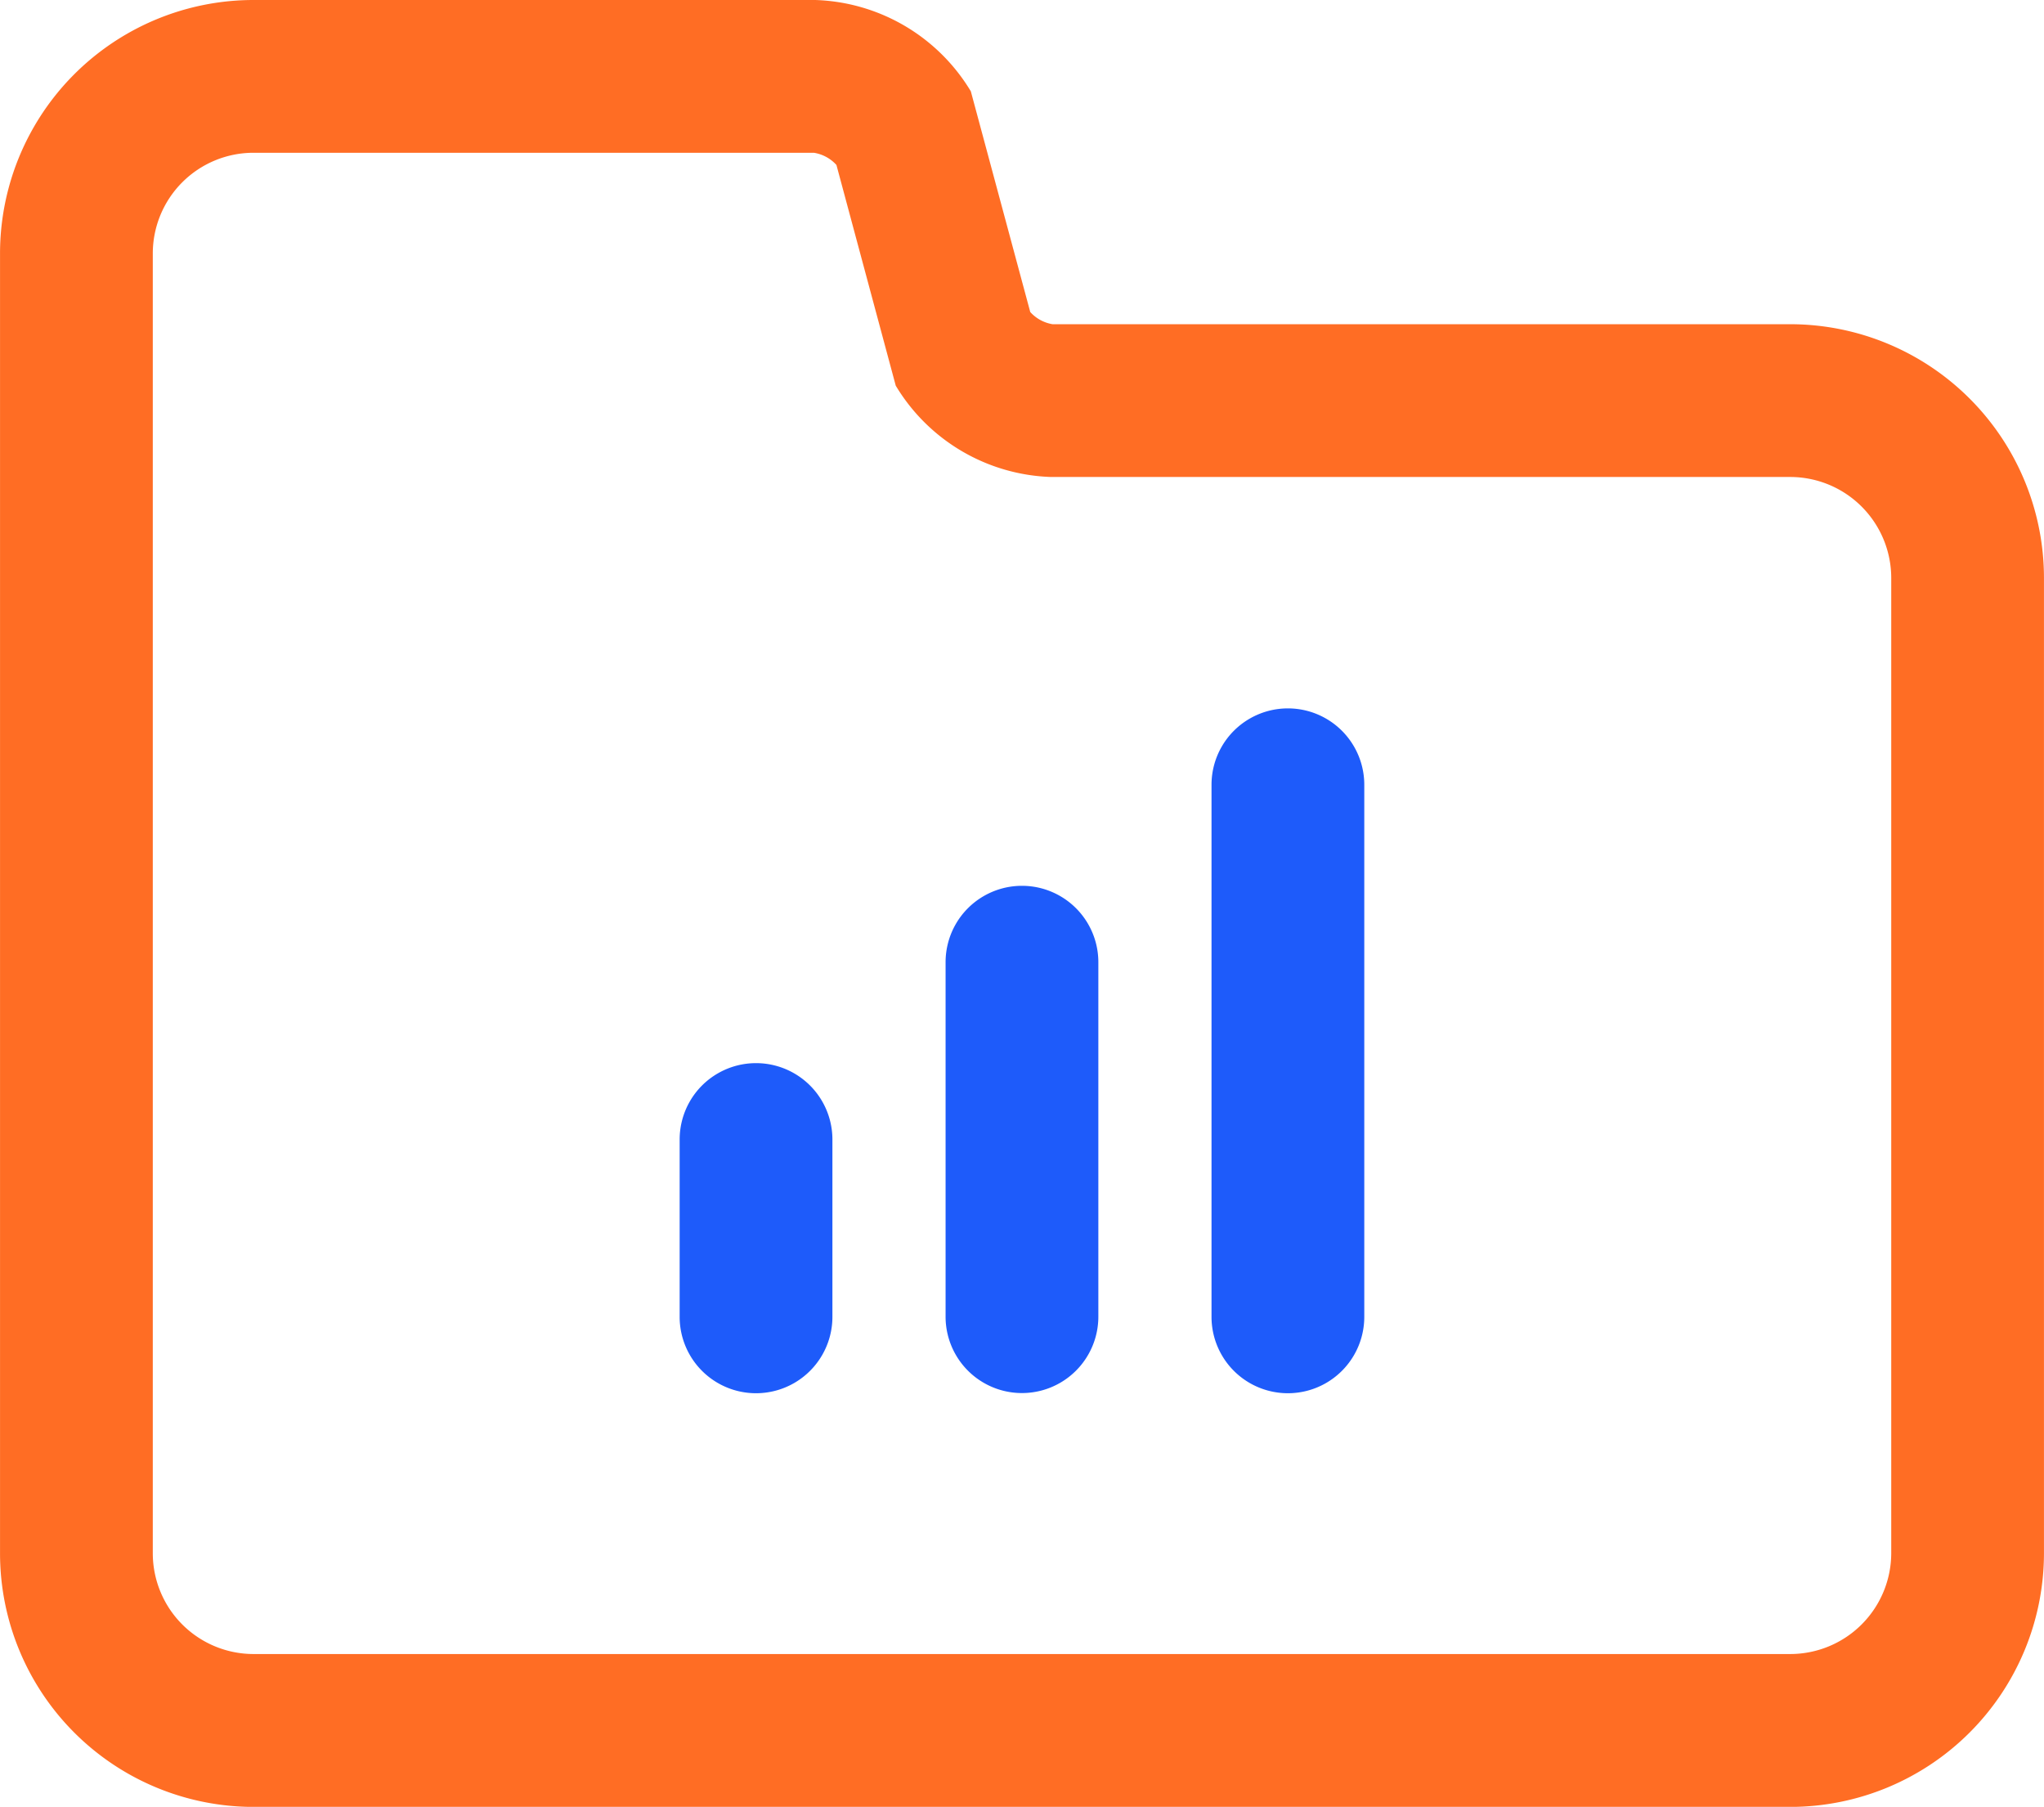
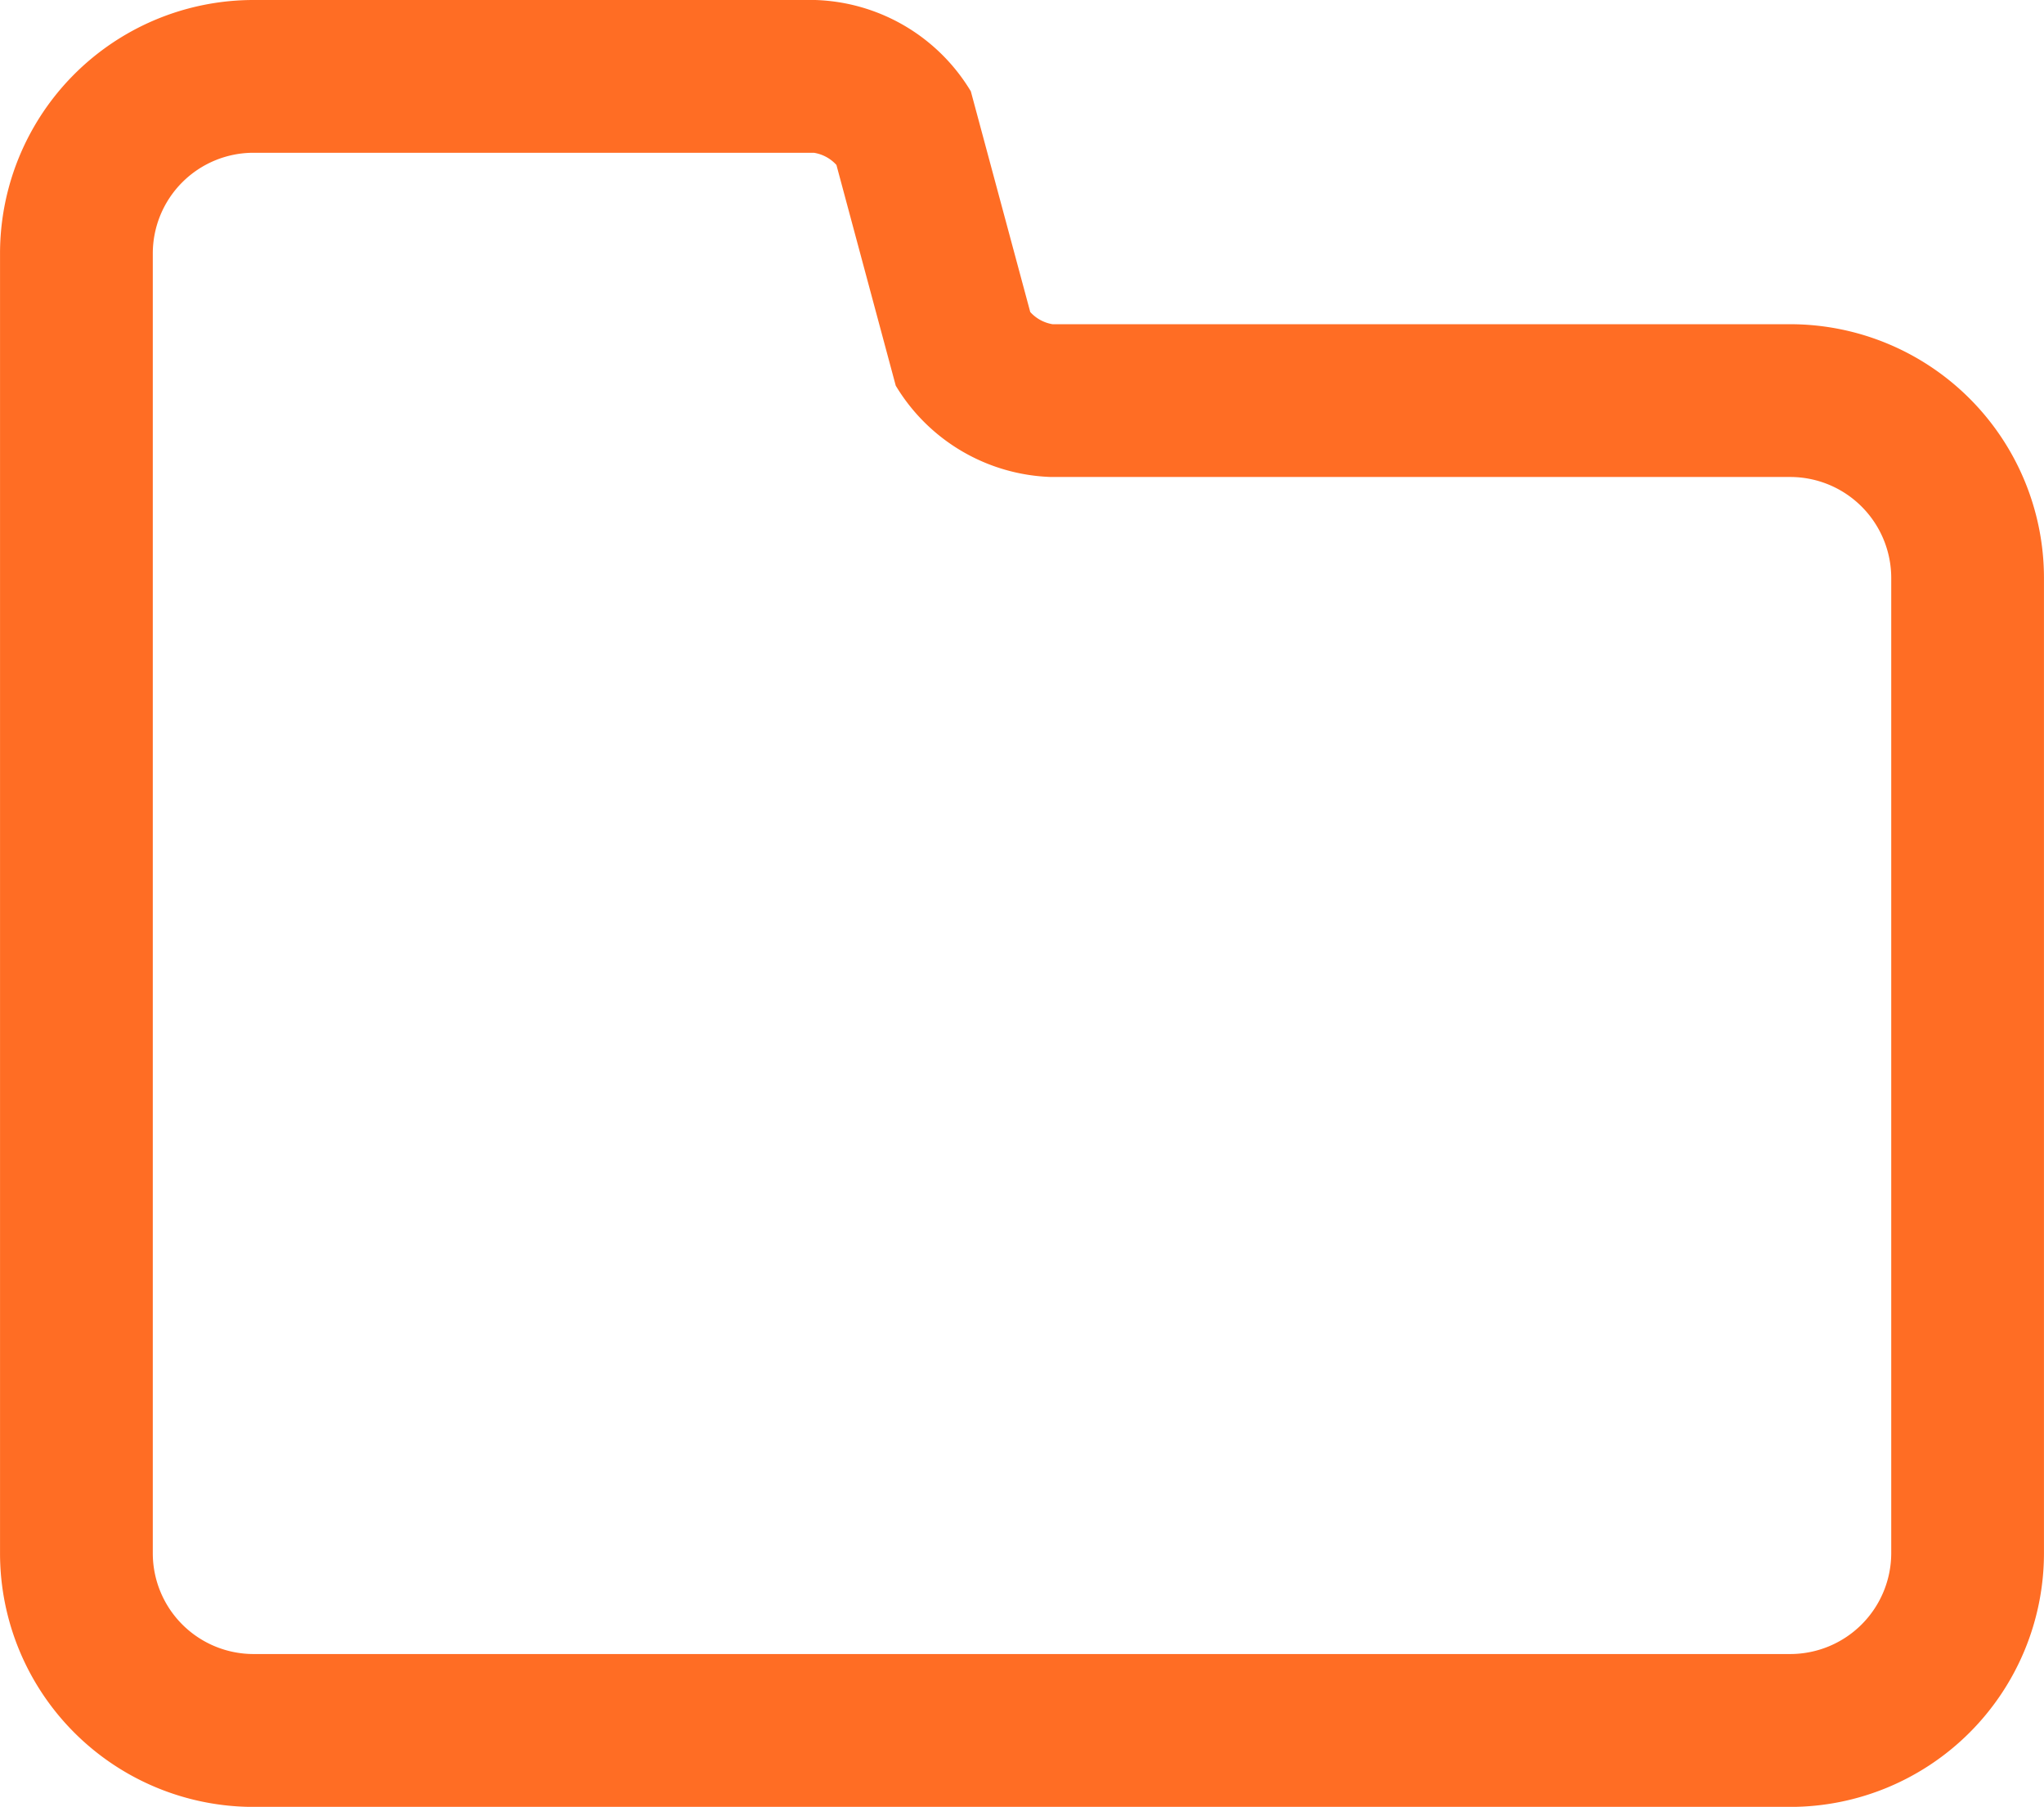
<svg xmlns="http://www.w3.org/2000/svg" width="59.114" height="52.252" viewBox="0 0 59.114 52.252">
  <g id="Documentation" transform="translate(-829.5 -1553.5)">
    <path id="Path_116994" data-name="Path 116994" d="M10,2.832A6.831,6.831,0,0,1,16.831-4H33.069a4.949,4.949,0,0,1,4.043,2.34L38.84,4.758a1.613,1.613,0,0,0,1.063.618H61.27a6.841,6.841,0,0,1,6.842,6.833v28.2a6.841,6.841,0,0,1-6.83,6.845H16.829A6.834,6.834,0,0,1,10,40.423Zm3.418,0V40.422a3.415,3.415,0,0,0,3.412,3.411H61.283a3.422,3.422,0,0,0,3.412-3.426v-28.2A3.423,3.423,0,0,0,61.27,8.794H39.9a4.946,4.946,0,0,1-4.031-2.34L34.144.036a1.609,1.609,0,0,0-1.075-.618H16.831a3.413,3.413,0,0,0-3.413,3.413Z" transform="translate(820.001 1558)" fill="#ff6d24" stroke="#ff6d24" stroke-width="1" fill-rule="evenodd" />
-     <path id="Path_116995" data-name="Path 116995" d="M39.954,26.2a1.709,1.709,0,0,1,3.418,0V36.451a1.709,1.709,0,1,1-3.418,0Zm-7.691,5.128a1.709,1.709,0,1,1,3.418,0v5.128a1.709,1.709,0,1,1-3.418,0Zm18.8,5.128a1.709,1.709,0,1,1-3.418,0V21.069a1.709,1.709,0,1,1,3.418,0Z" transform="translate(817.393 1555.126)" fill="#1e5bfa" stroke="#1e5bfa" stroke-width="1" fill-rule="evenodd" />
  </g>
</svg>